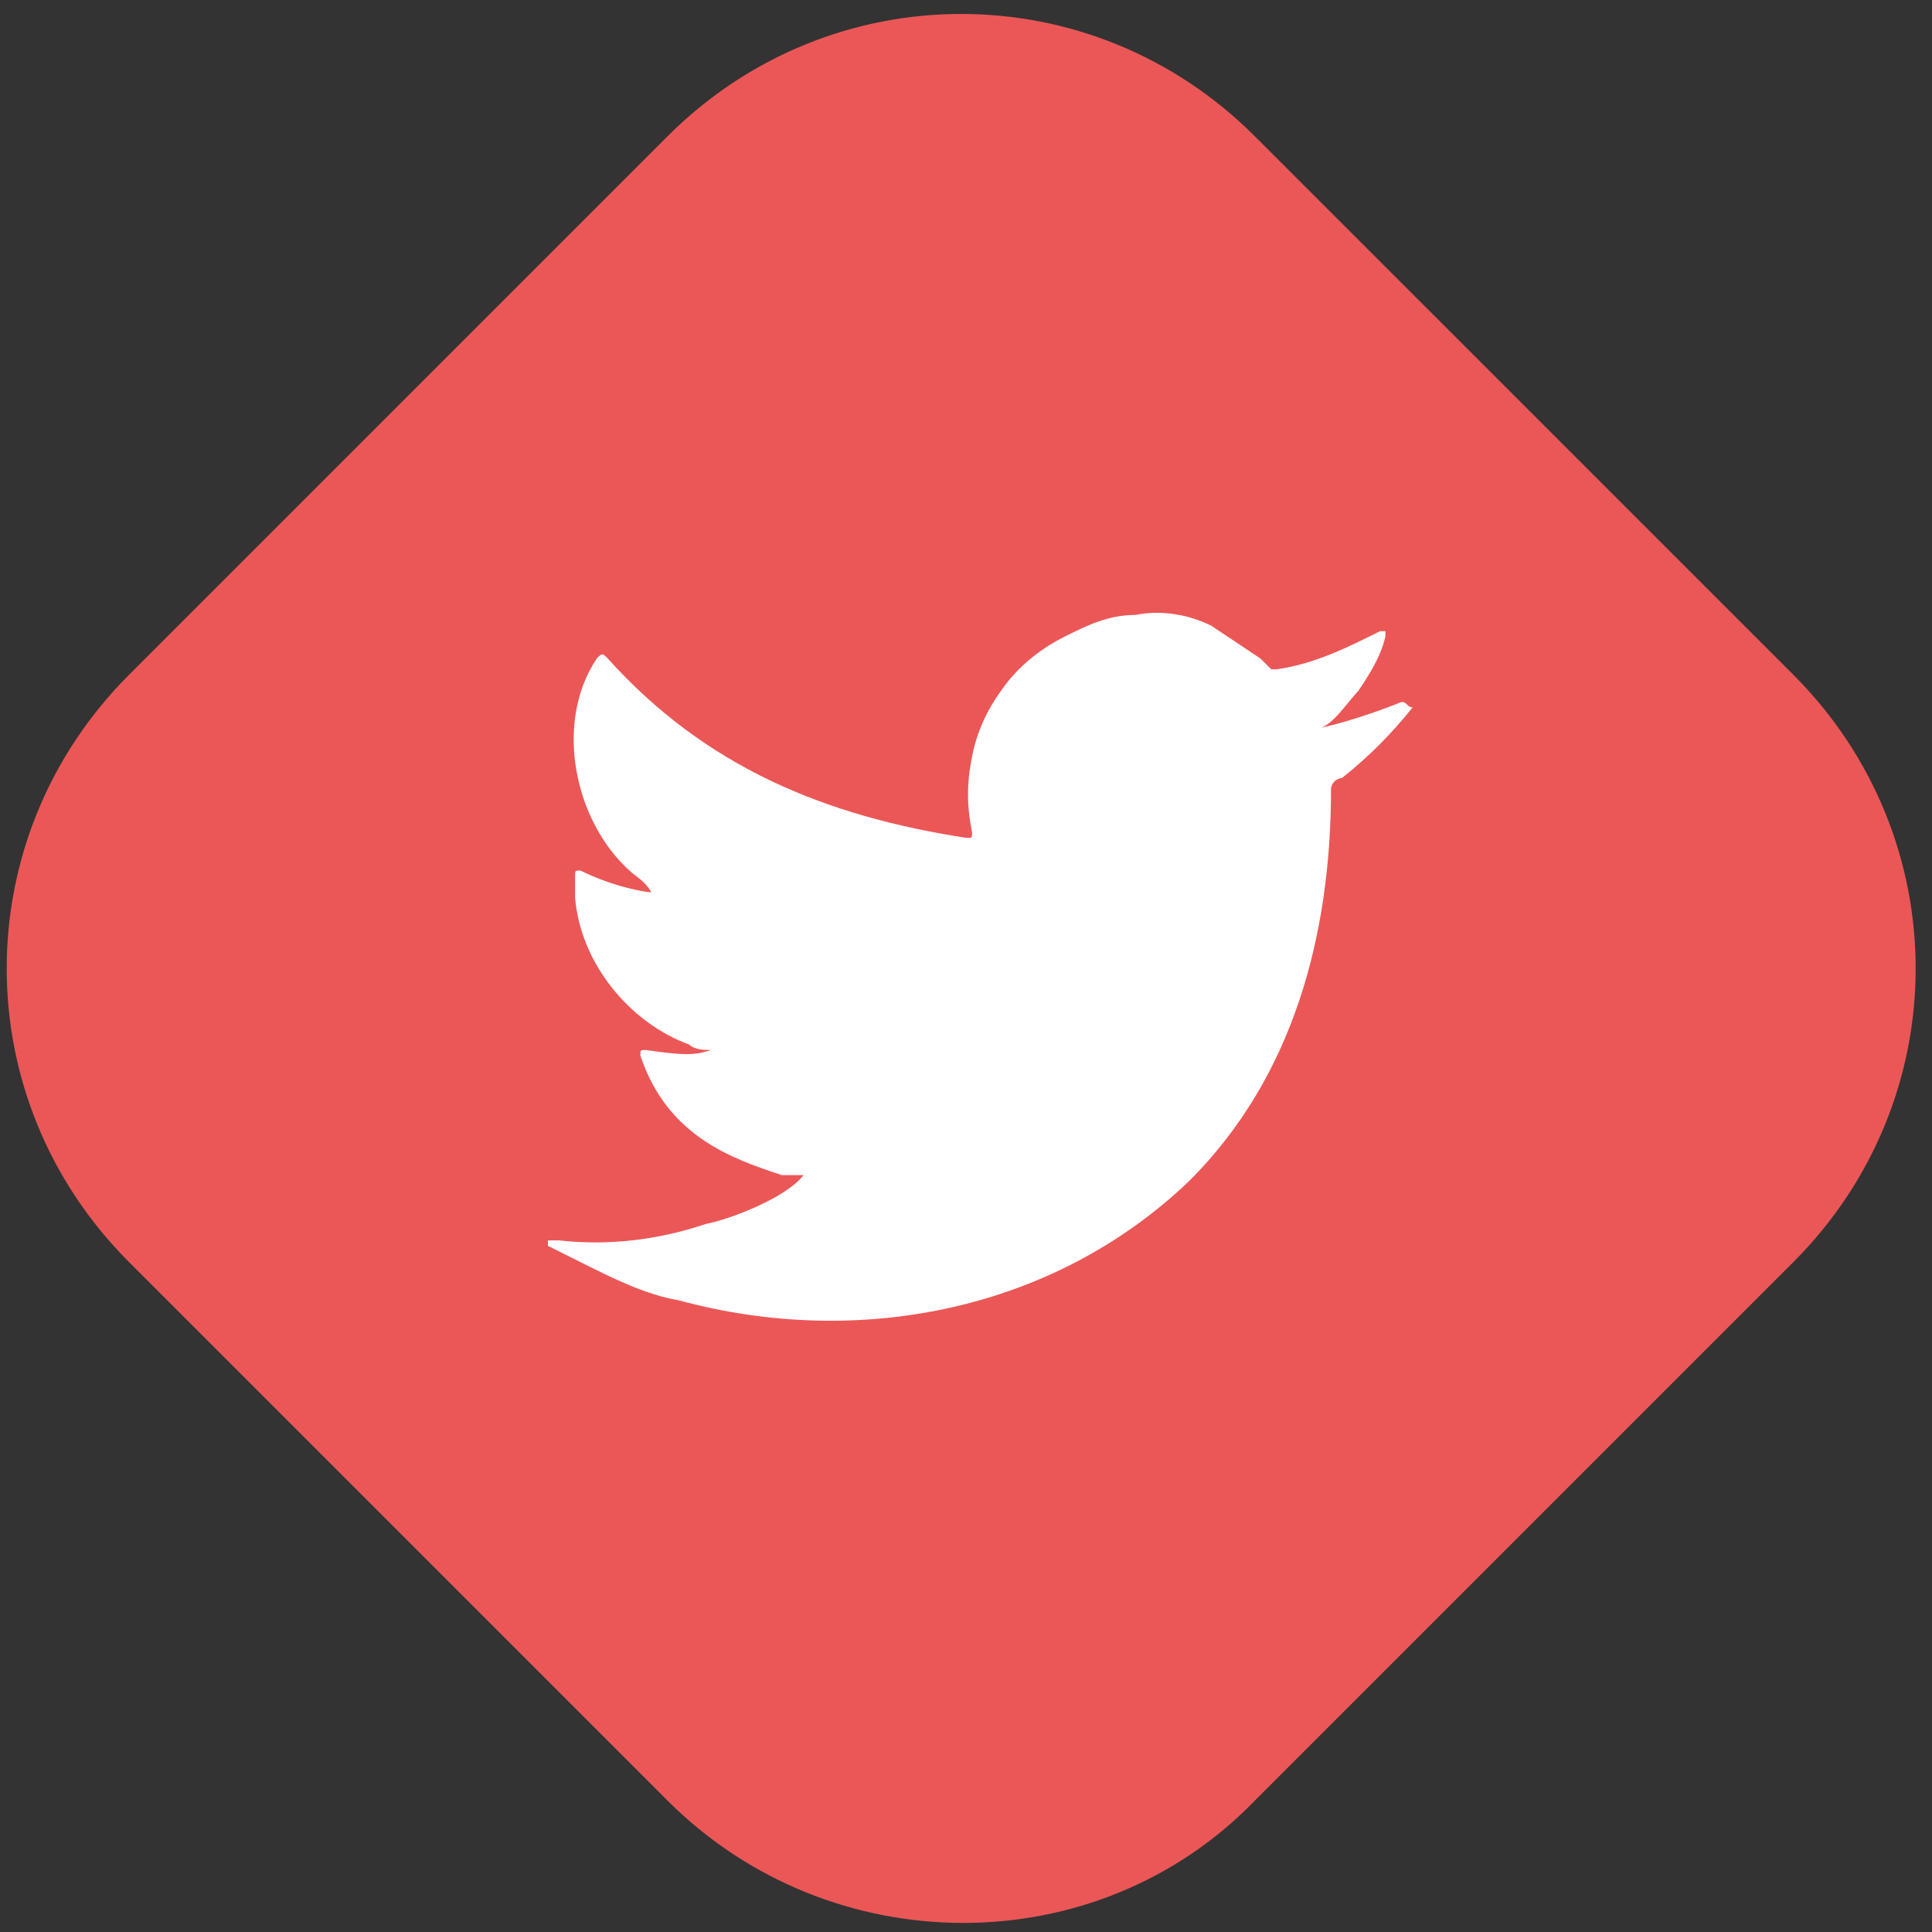
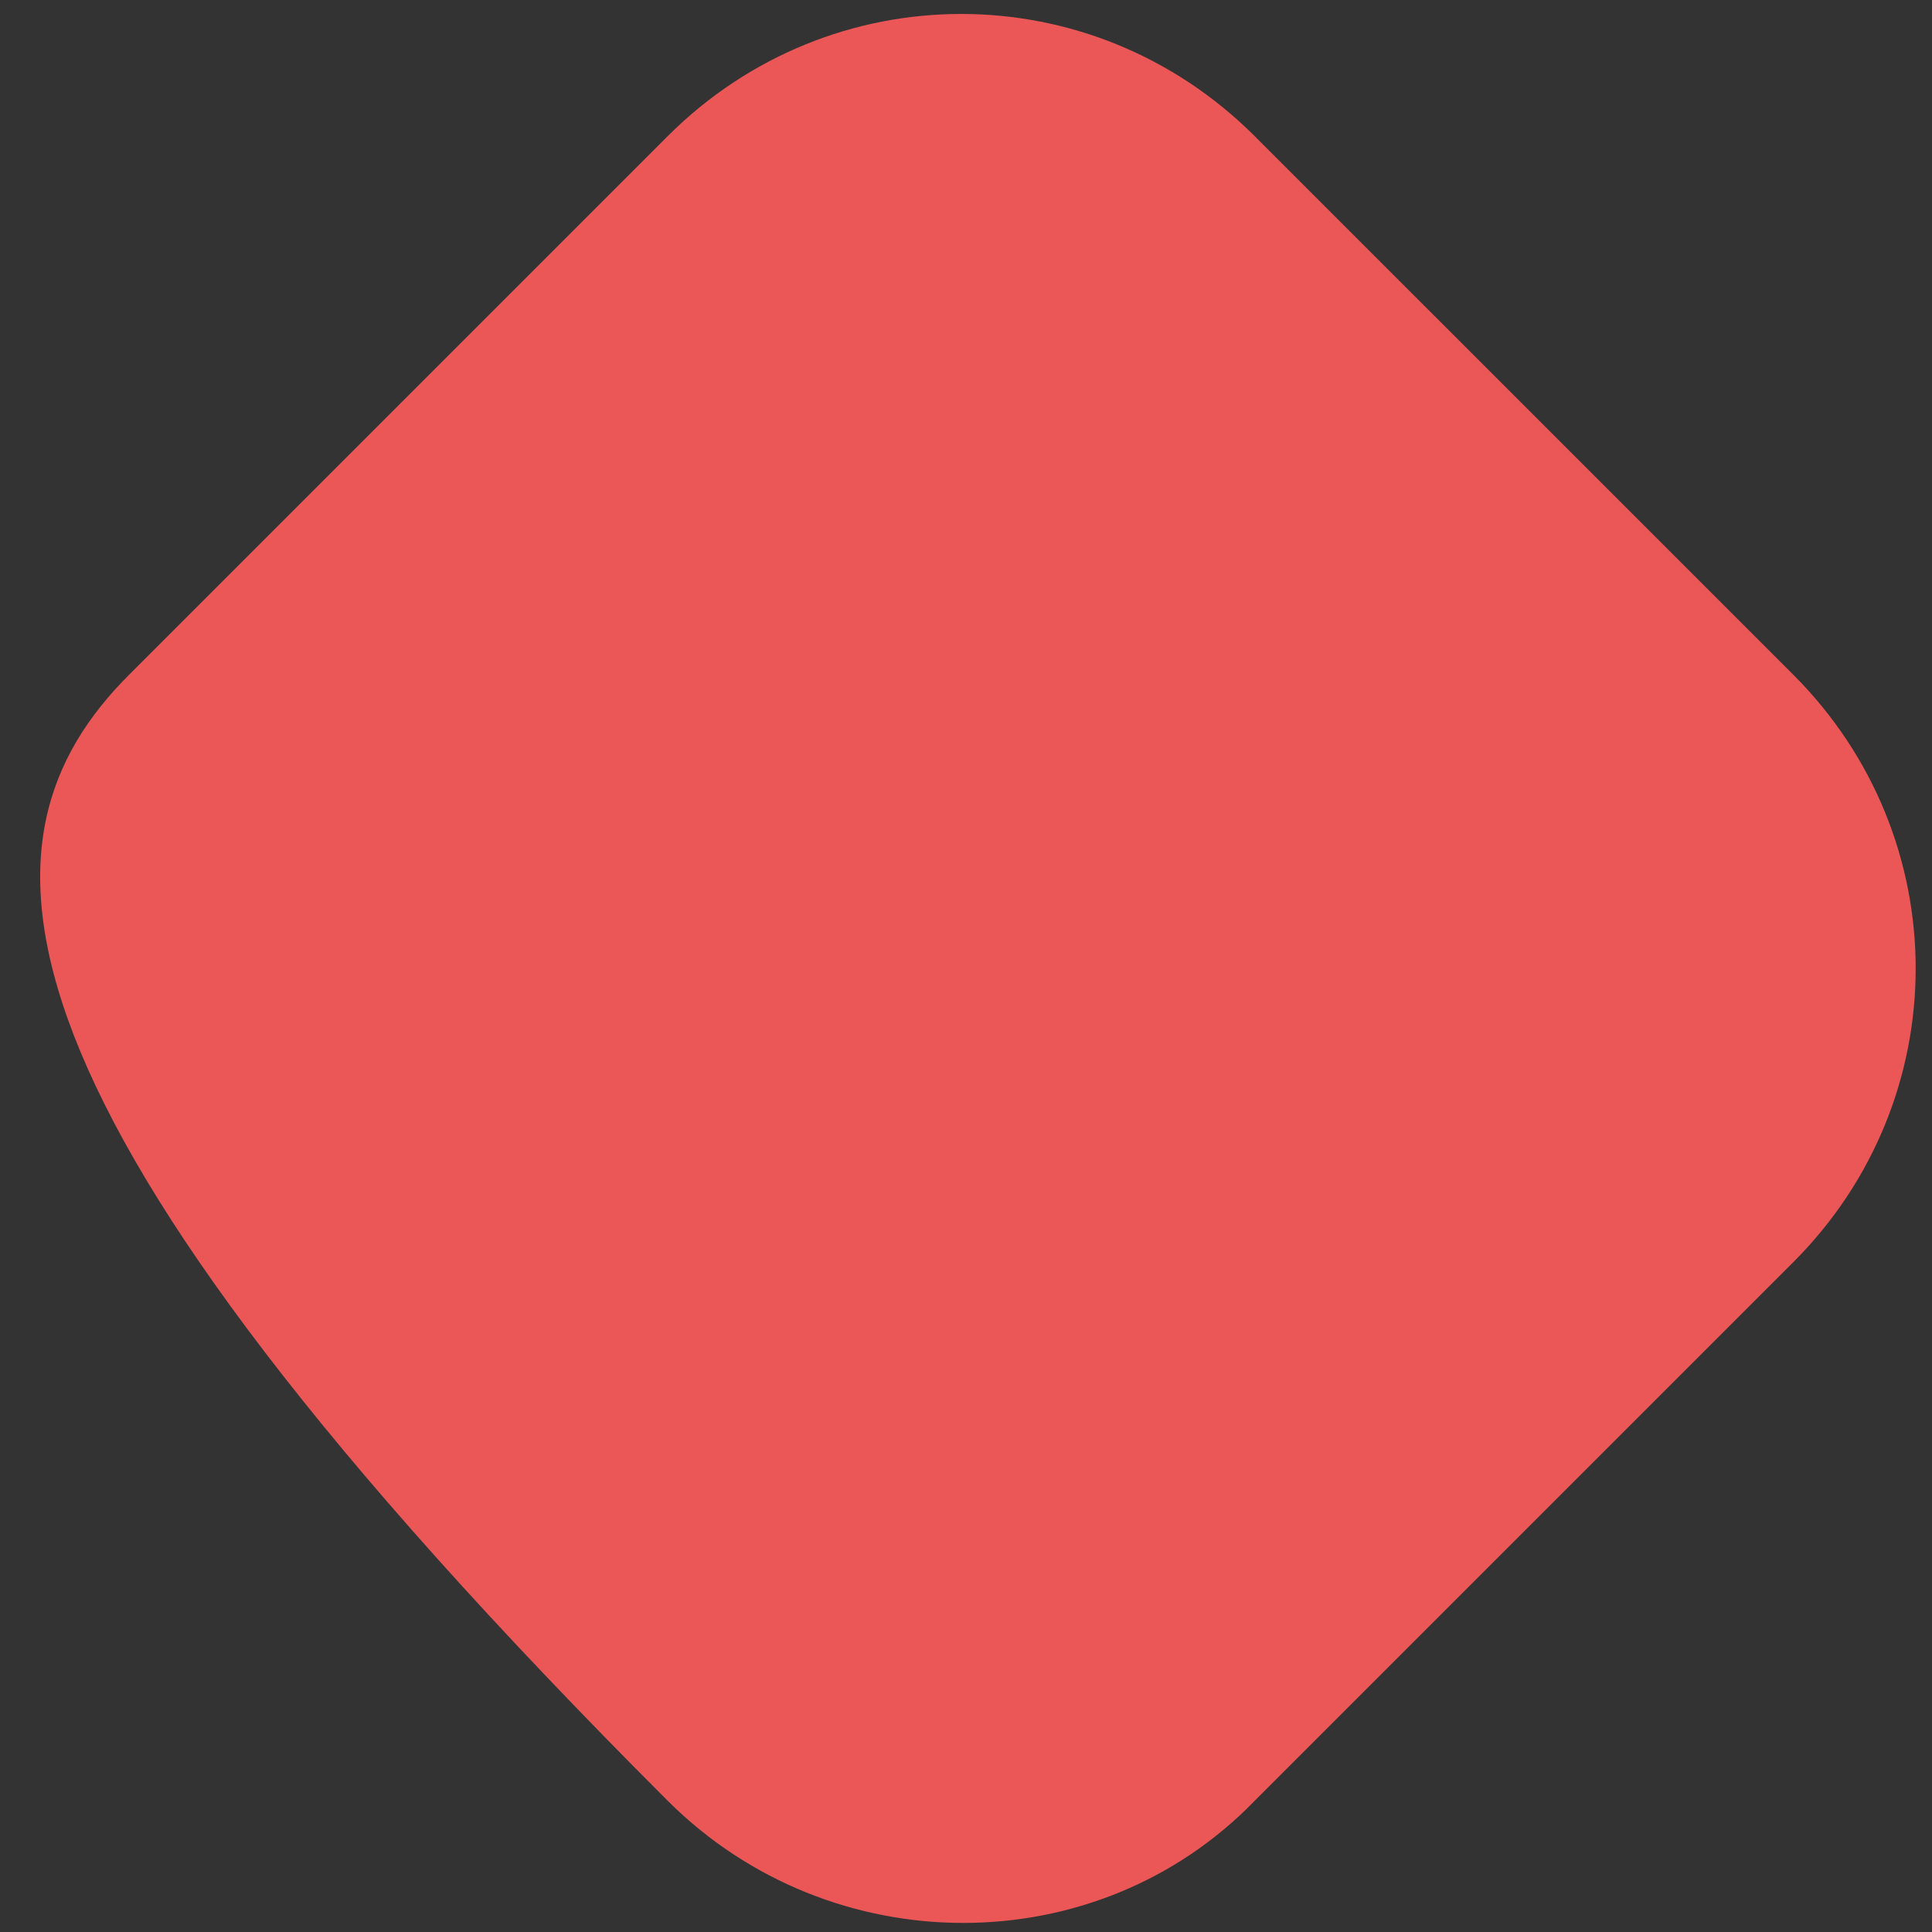
<svg xmlns="http://www.w3.org/2000/svg" width="65" height="65" viewBox="0 0 65 65" fill="none">
  <rect x="0" y="0" width="65" height="65" fill="#333333" stroke="none" />
-   <path d="M22.457 60.578L4.343 42.463C-1.147 36.974 -1.147 28.191 4.343 22.701L22.457 4.587C27.947 -0.903 36.73 -0.903 42.219 4.587L60.334 22.701C65.823 28.191 65.823 36.974 60.334 42.463L42.219 60.578C36.913 66.067 27.947 66.067 22.457 60.578Z" fill="#EB5757" />
-   <path d="M47.16 23.616C46.245 23.982 45.147 24.348 44.233 24.531C44.781 24.531 45.33 23.616 45.696 23.25C46.062 22.701 46.428 22.152 46.611 21.42V21.237H46.428C45.33 21.786 44.233 22.335 42.952 22.518C42.769 22.518 42.769 22.518 42.769 22.518C42.586 22.335 42.586 22.335 42.403 22.152C41.854 21.786 41.305 21.42 40.756 21.054C40.024 20.689 39.109 20.506 38.194 20.689C37.279 20.689 36.547 21.054 35.816 21.42C35.084 21.786 34.352 22.335 33.803 23.067C33.254 23.799 32.888 24.531 32.705 25.446C32.522 26.361 32.522 27.093 32.705 28.008C32.705 28.191 32.705 28.191 32.522 28.191C27.765 27.459 23.739 25.812 20.445 22.152C20.262 21.969 20.262 21.969 20.079 22.152C18.616 24.348 19.348 27.642 21.177 29.288C21.36 29.471 21.726 29.654 21.909 30.02C21.726 30.02 20.628 29.837 19.53 29.288C19.348 29.288 19.348 29.288 19.348 29.471C19.348 29.654 19.348 29.837 19.348 30.203C19.53 32.399 21.177 34.412 23.19 35.144C23.373 35.327 23.739 35.327 23.922 35.327C23.373 35.51 23.007 35.51 21.726 35.327C21.543 35.327 21.543 35.327 21.543 35.51C22.458 38.254 24.654 38.986 26.301 39.535C26.484 39.535 26.667 39.535 27.033 39.535C26.484 40.267 24.654 40.999 23.739 41.182C22.092 41.731 20.445 41.914 18.799 41.731C18.616 41.731 18.433 41.731 18.433 41.731V41.914C18.799 42.097 19.165 42.28 19.53 42.463C20.628 43.012 21.726 43.561 22.824 43.744C28.862 45.391 35.45 44.11 40.024 39.718C43.501 36.242 44.781 31.484 44.781 26.544C44.781 26.361 44.964 26.178 45.147 26.178C46.062 25.446 46.794 24.714 47.526 23.799C47.343 23.799 47.343 23.616 47.16 23.616C47.343 23.616 47.343 23.616 47.16 23.616C47.343 23.433 47.343 23.433 47.16 23.616Z" fill="white" />
+   <path d="M22.457 60.578C-1.147 36.974 -1.147 28.191 4.343 22.701L22.457 4.587C27.947 -0.903 36.73 -0.903 42.219 4.587L60.334 22.701C65.823 28.191 65.823 36.974 60.334 42.463L42.219 60.578C36.913 66.067 27.947 66.067 22.457 60.578Z" fill="#EB5757" />
</svg>